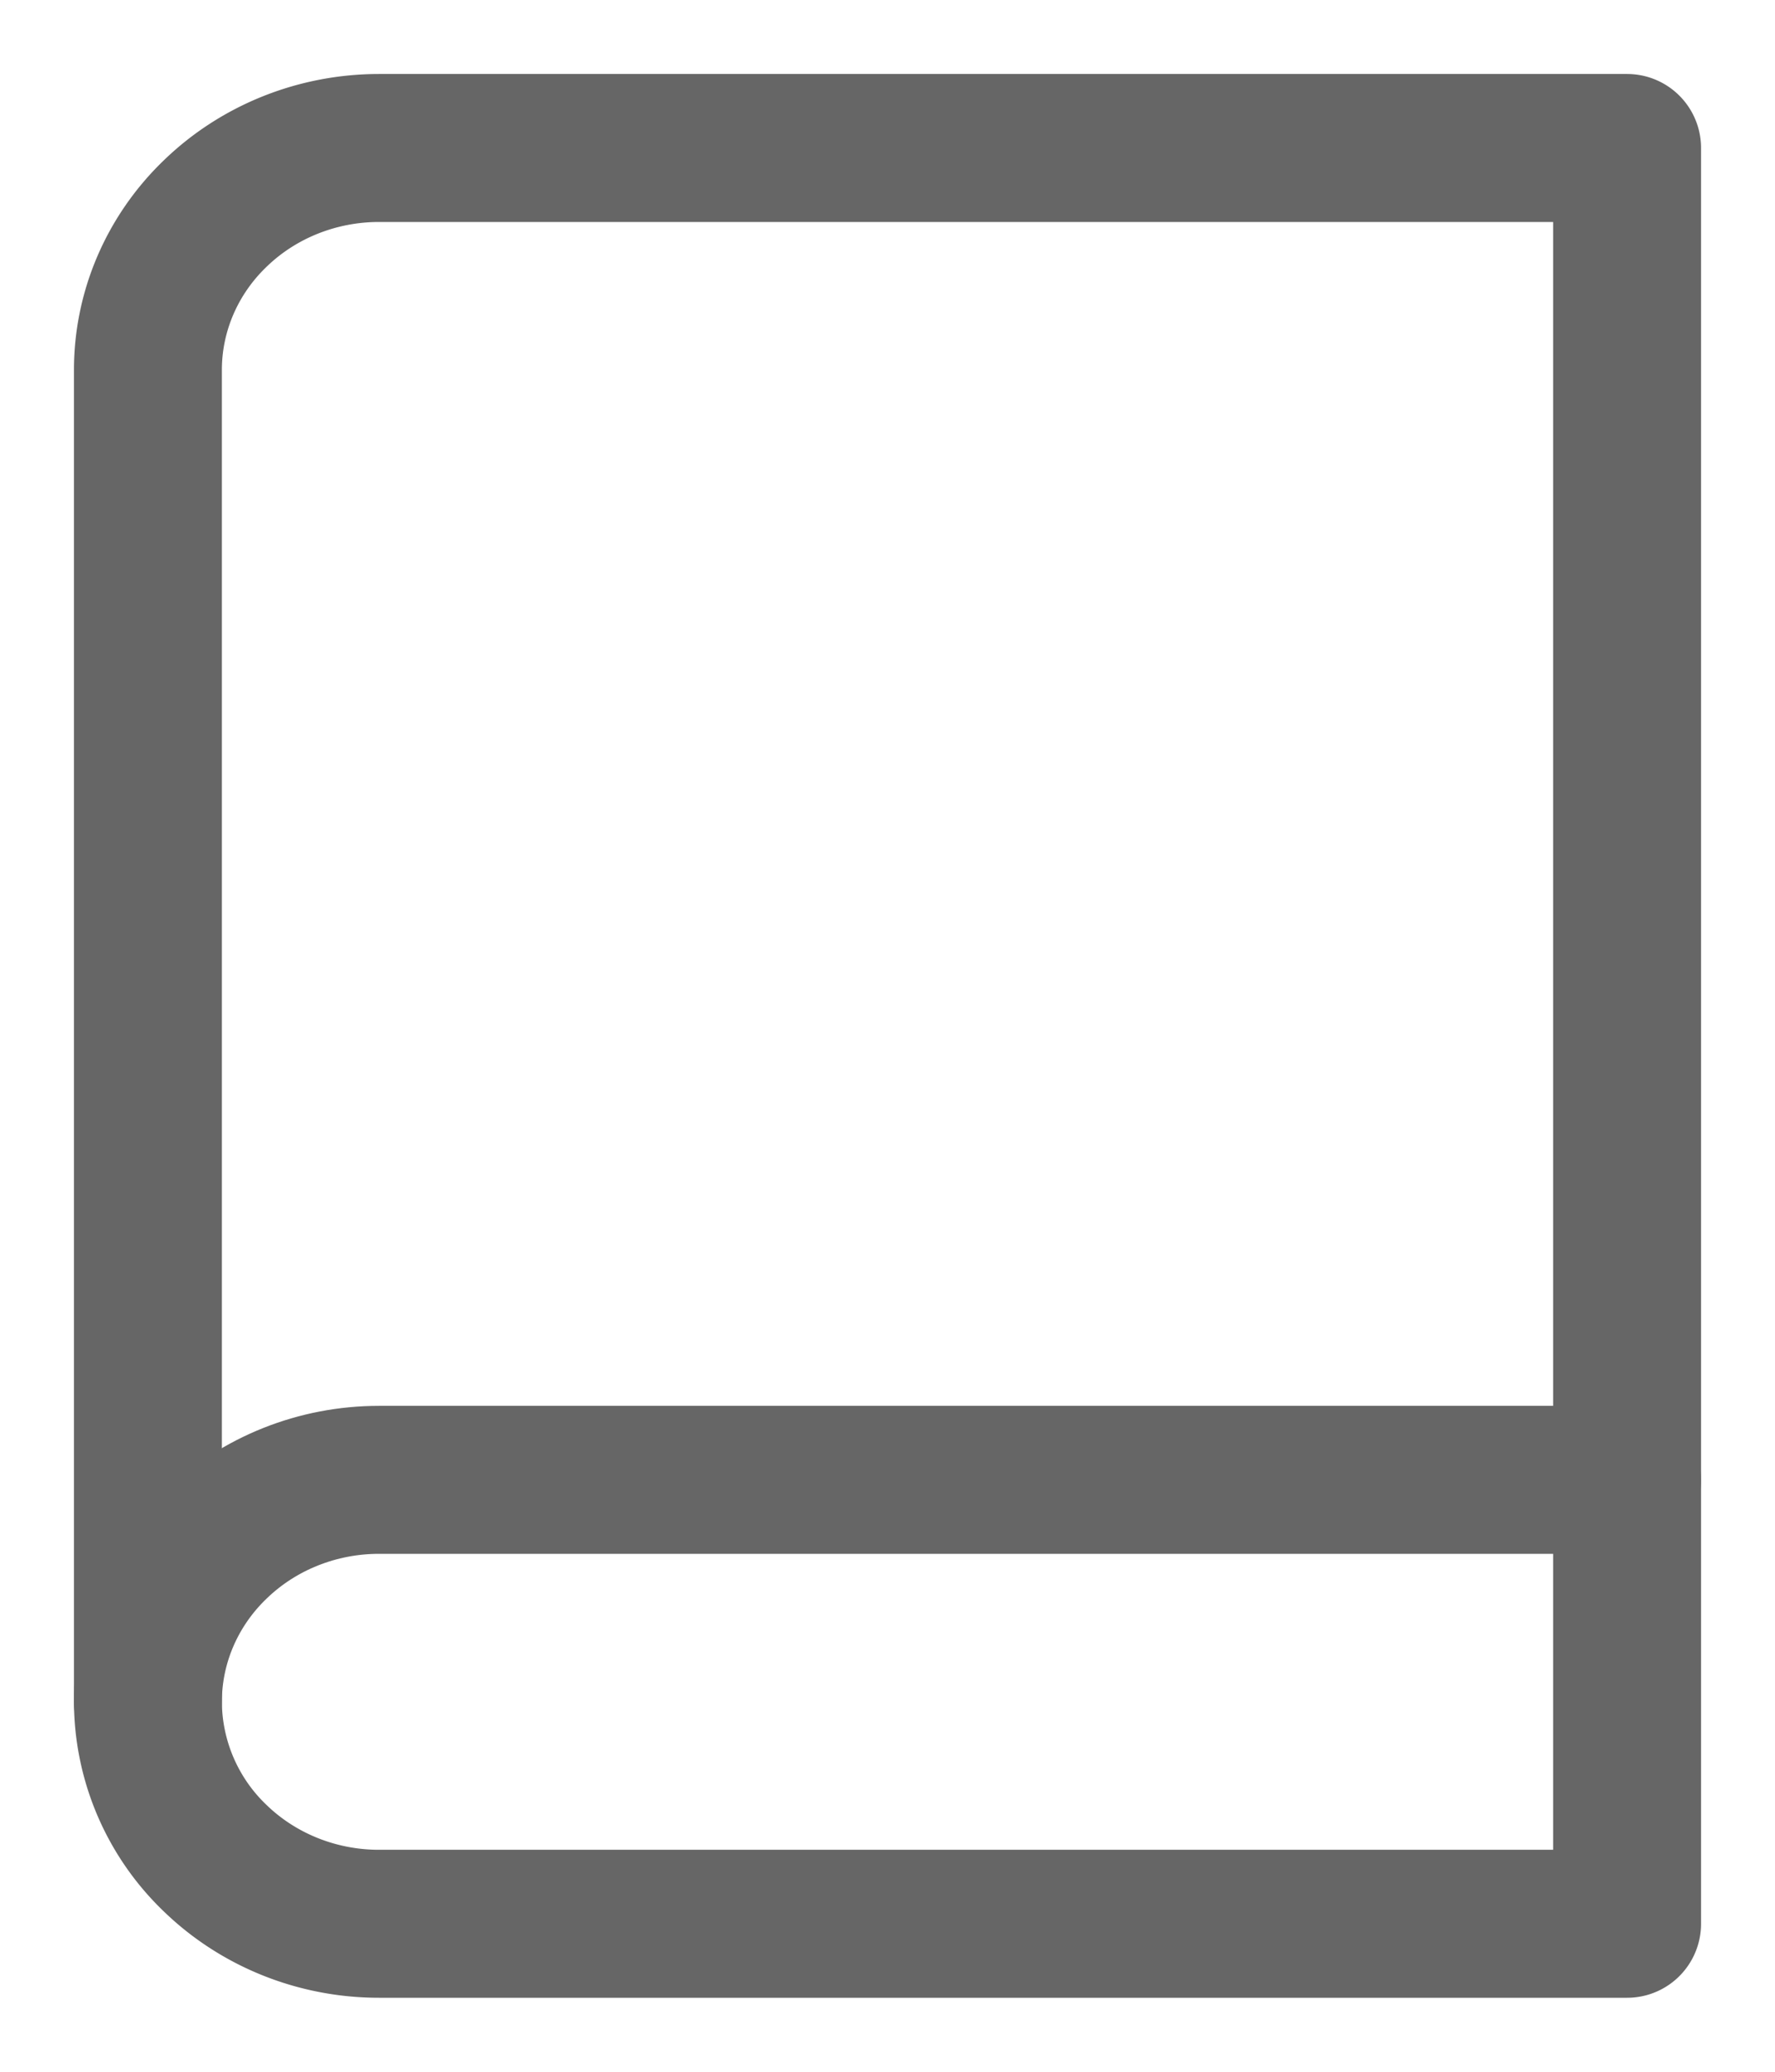
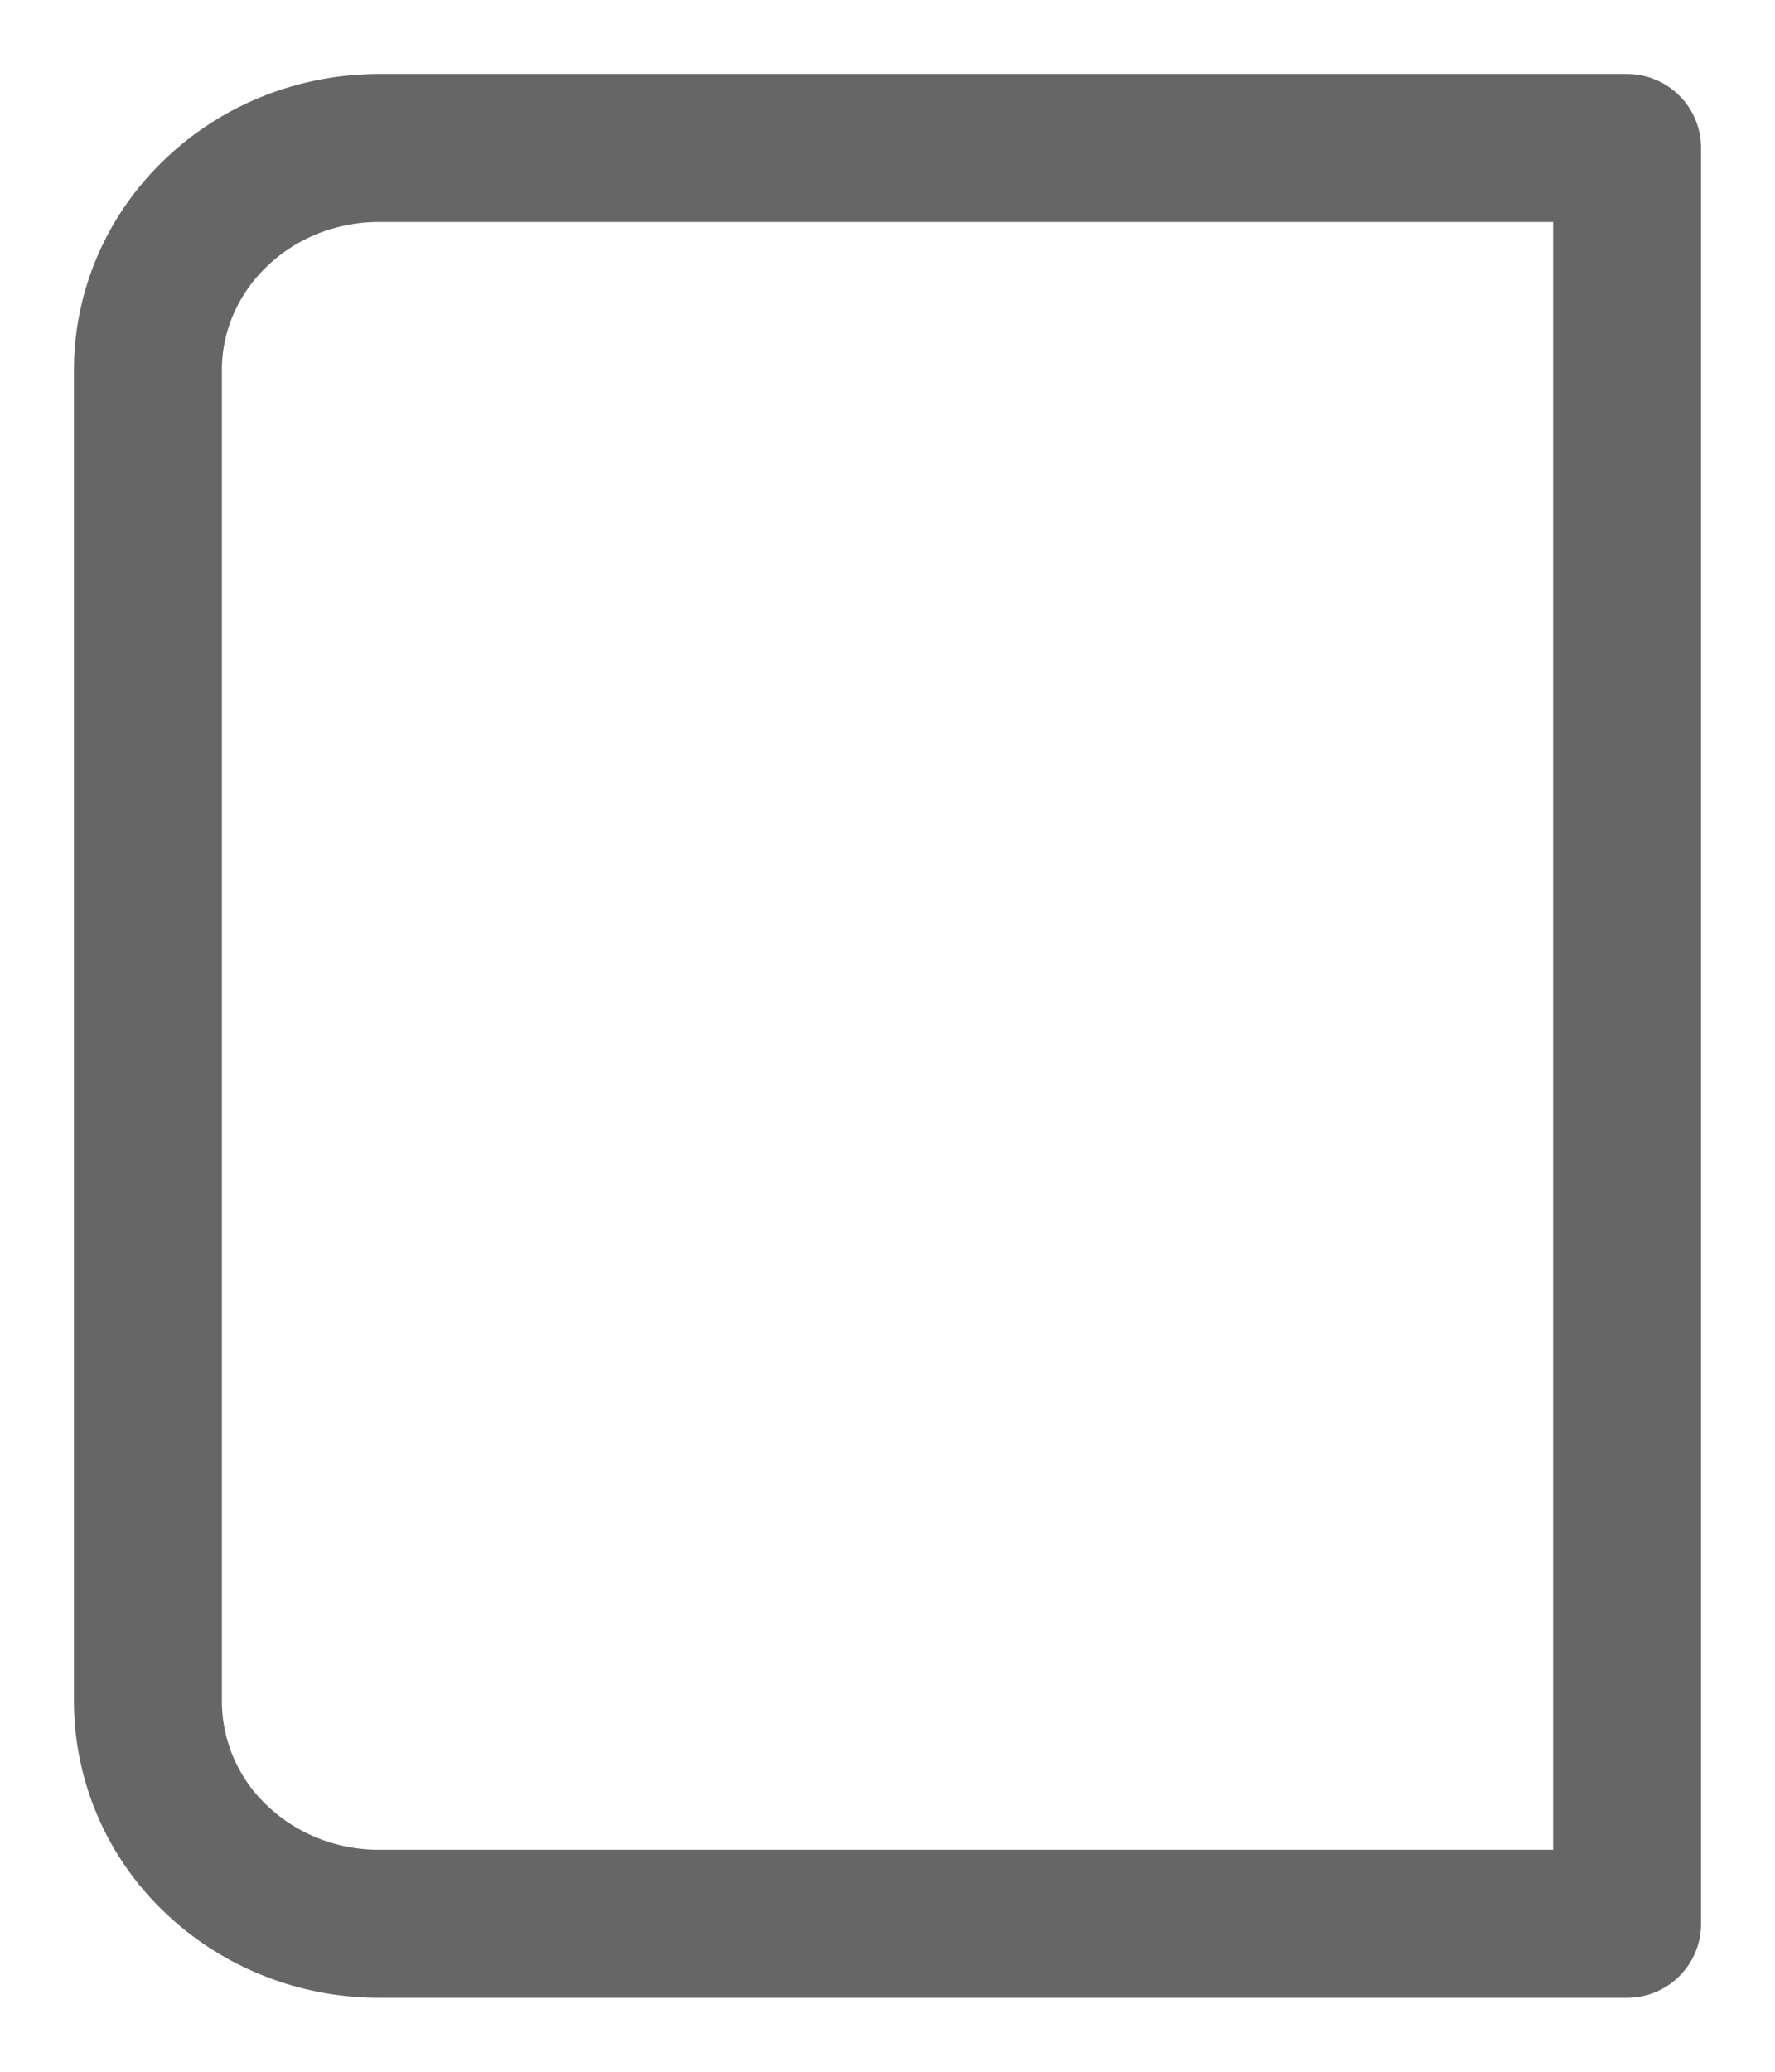
<svg xmlns="http://www.w3.org/2000/svg" fill="none" viewBox="0 0 12 14">
-   <path stroke="#666" stroke-linecap="round" stroke-linejoin="round" d="M1 11.5c0-.398.165-.78.458-1.06.293-.282.69-.44 1.105-.44H11" />
-   <path stroke="#666" stroke-linecap="round" stroke-linejoin="round" d="M2.563 1H11v12H2.562c-.414 0-.811-.158-1.104-.44A1.47 1.47 0 0 1 1 11.5v-9c0-.398.165-.78.458-1.06.293-.282.69-.44 1.105-.44v0Z" />
+   <path stroke="#666" stroke-linecap="round" stroke-linejoin="round" d="M2.563 1H11v12H2.562c-.414 0-.811-.158-1.104-.44A1.47 1.47 0 0 1 1 11.5v-9c0-.398.165-.78.458-1.06.293-.282.69-.44 1.105-.44Z" />
</svg>